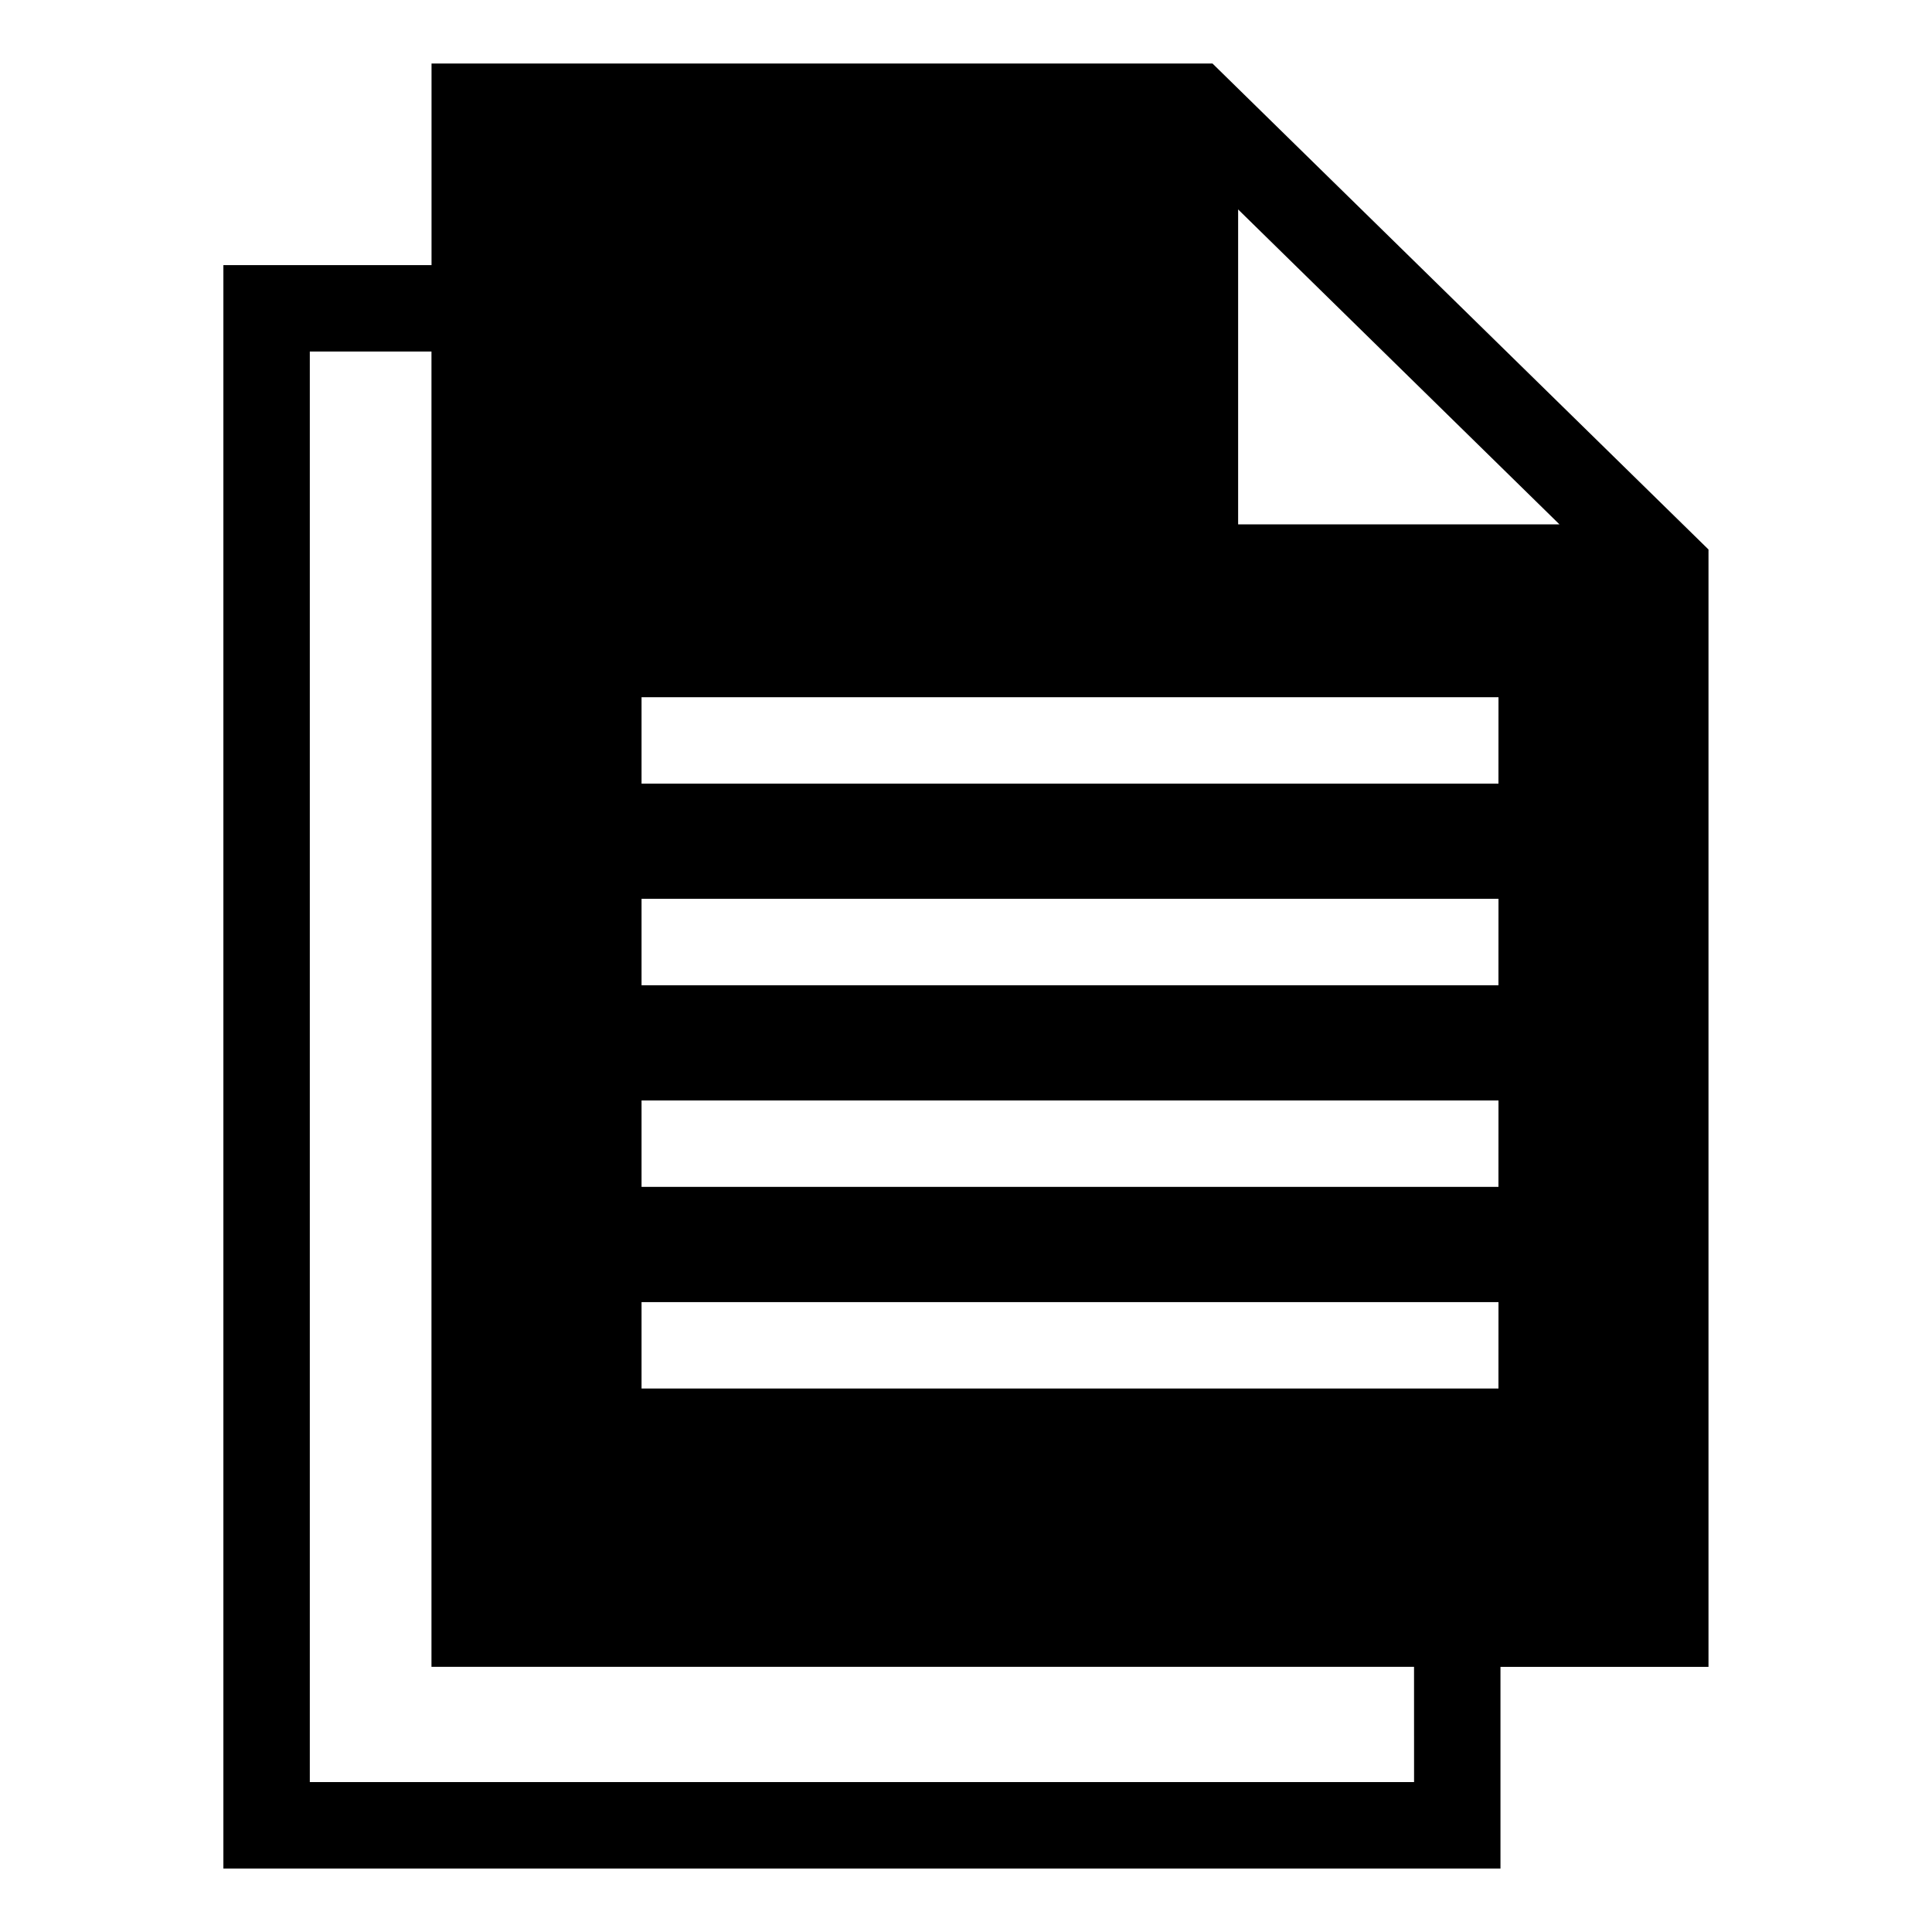
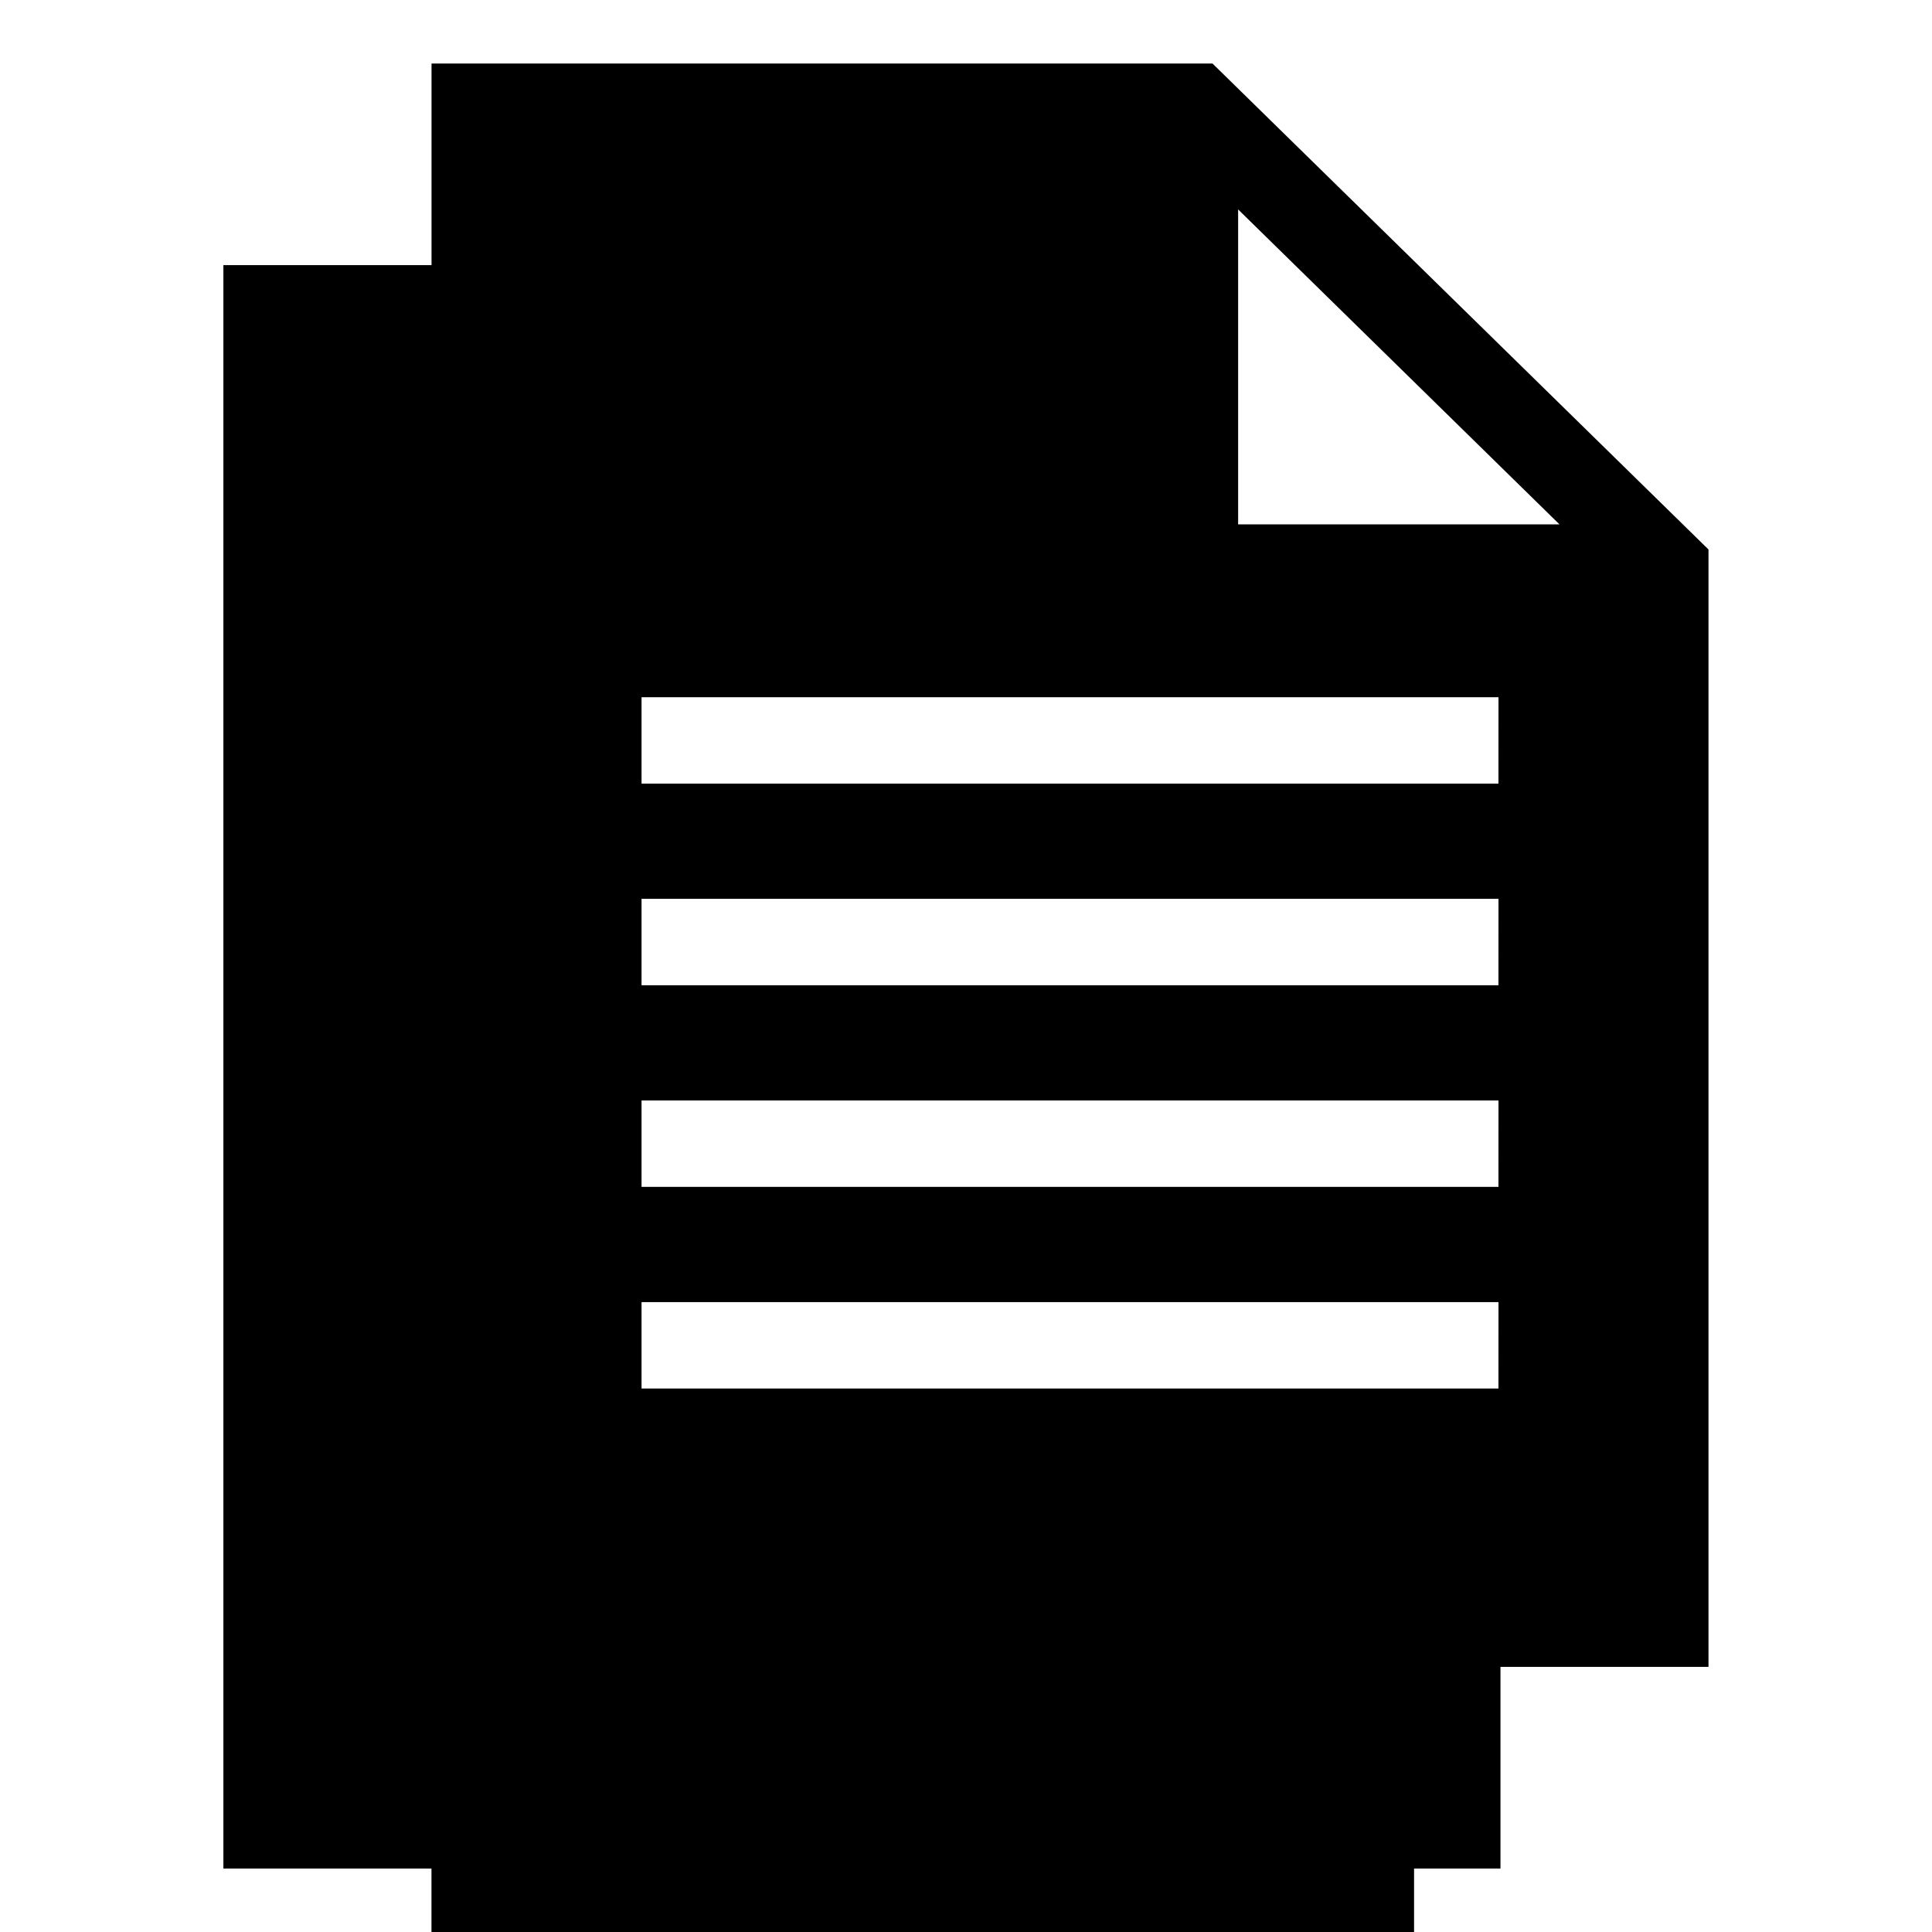
<svg xmlns="http://www.w3.org/2000/svg" fill="#000000" width="800px" height="800px" version="1.1" viewBox="144 144 512 512">
-   <path d="m465.32 160.83h-206.96v53.434h-55.16v424.91h338.44v-53.434h55.129v-296.12zm53.422 455.44h-292.64v-379.11h32.242v348.57h260.39zm22.363-104.3h-227.09v-22.902h227.1zm0-53.434h-227.09v-22.902h227.1zm0-53.434h-227.09v-22.902h227.1zm0-53.434h-227.09v-22.902h227.1zm-68.988-68.703v-83.465l85.16 83.465z" />
+   <path d="m465.32 160.83h-206.96v53.434h-55.16v424.91h338.44v-53.434h55.129v-296.12zm53.422 455.44h-292.64h32.242v348.57h260.39zm22.363-104.3h-227.09v-22.902h227.1zm0-53.434h-227.09v-22.902h227.1zm0-53.434h-227.09v-22.902h227.1zm0-53.434h-227.09v-22.902h227.1zm-68.988-68.703v-83.465l85.16 83.465z" />
</svg>